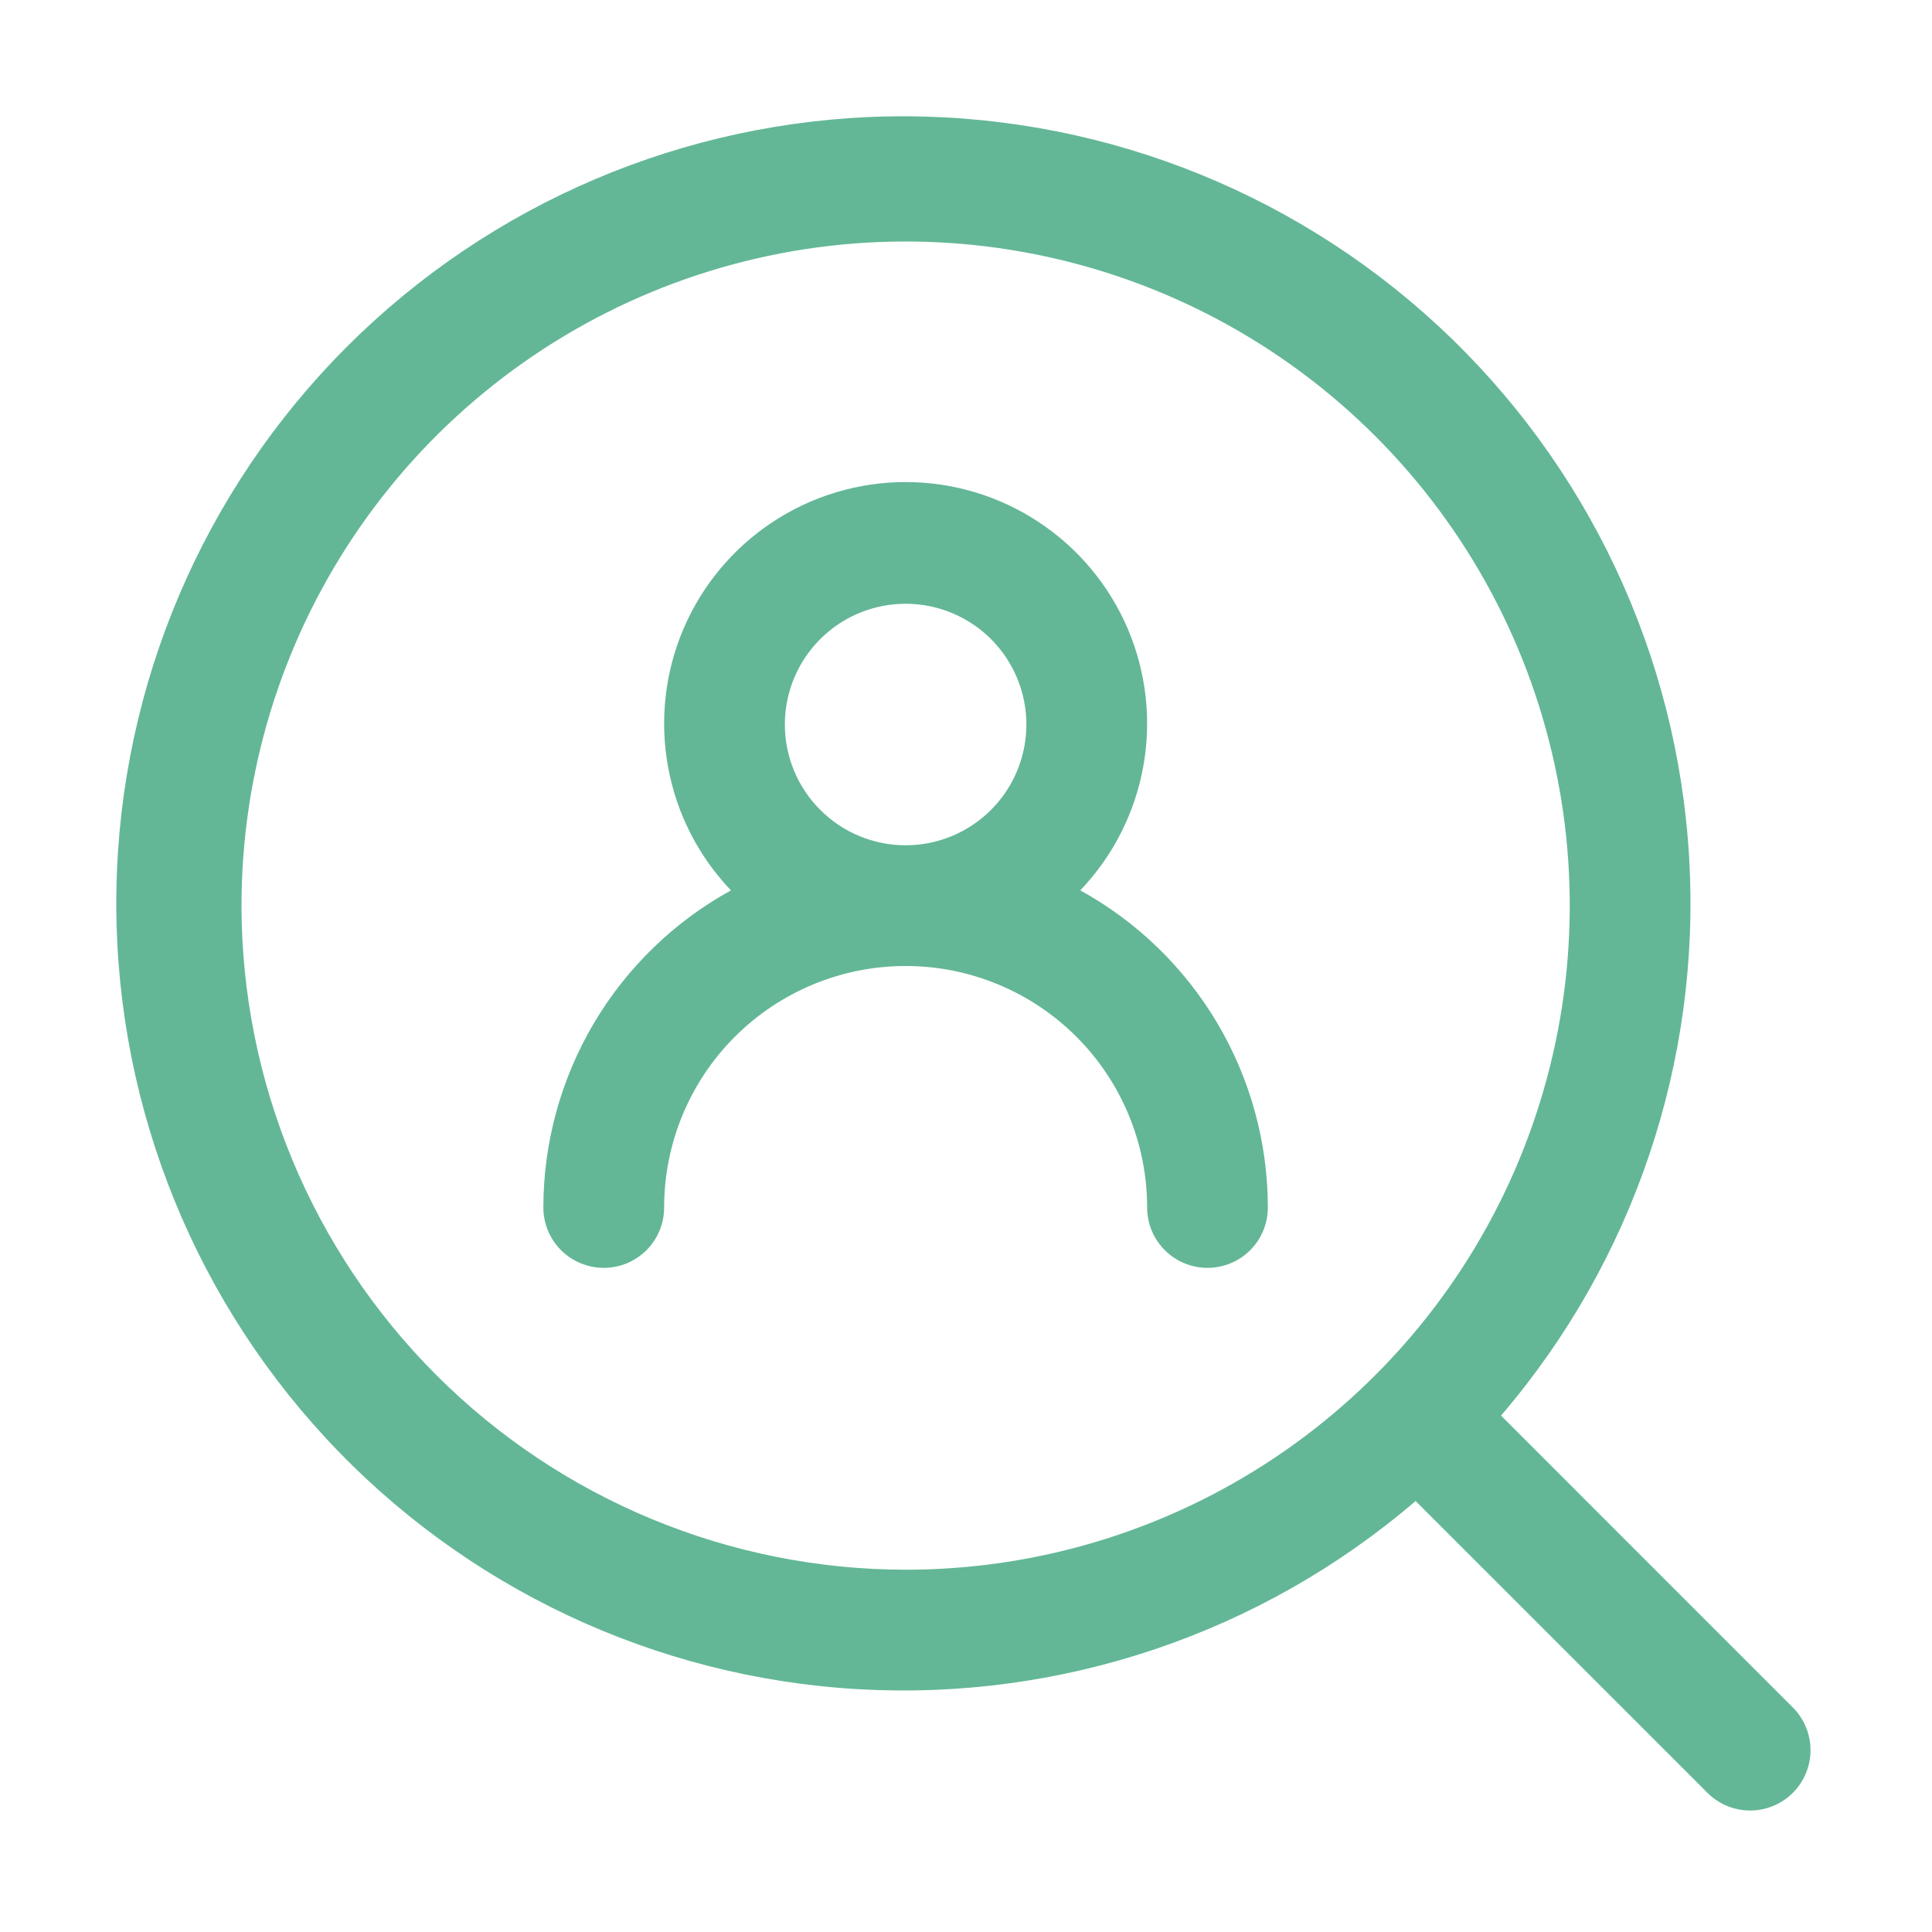
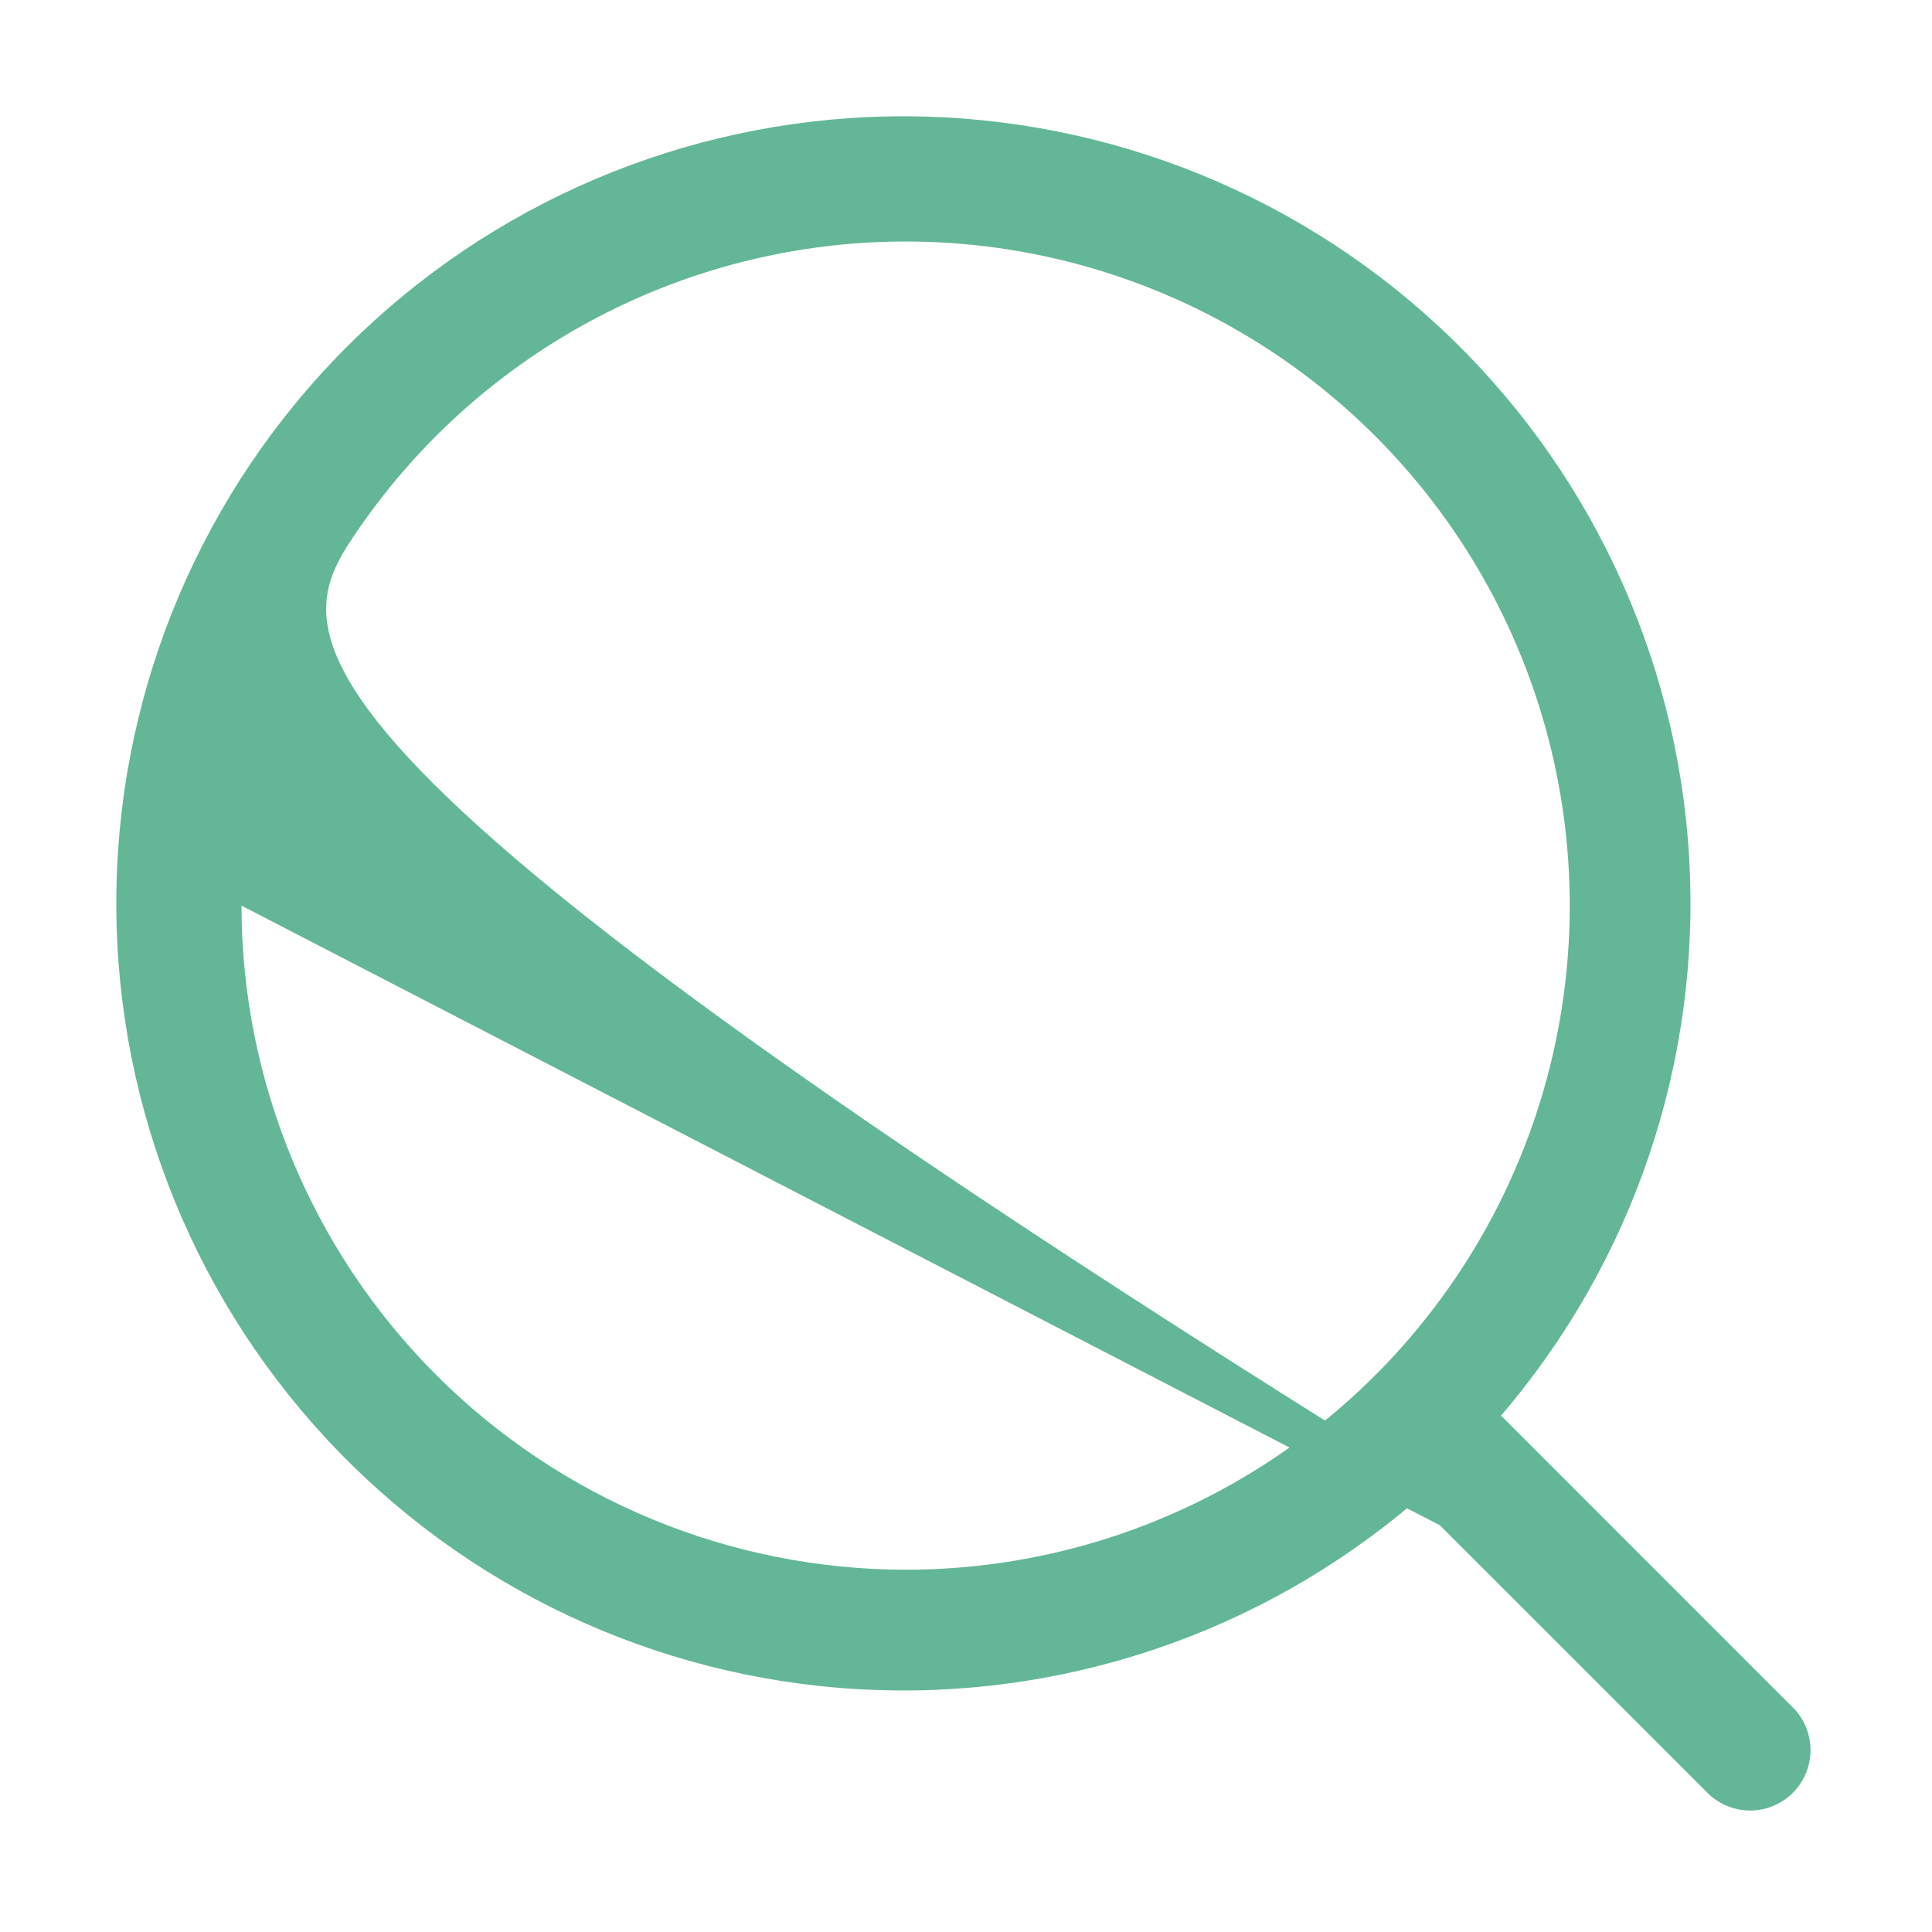
<svg xmlns="http://www.w3.org/2000/svg" width="41" height="41" viewBox="0 0 41 41" fill="none">
-   <path d="M38.062 36.25L31.854 30.041C34.665 26.762 36.096 22.521 35.847 18.21C35.599 13.898 33.69 9.85 30.52 6.915C27.352 3.981 23.169 2.388 18.851 2.471C14.533 2.554 10.414 4.306 7.36 7.36C4.306 10.414 2.554 14.533 2.471 18.851C2.388 23.169 3.981 27.352 6.915 30.52C9.85 33.69 13.898 35.599 18.21 35.847C22.521 36.096 26.762 34.665 30.041 31.854L36.25 38.062C36.492 38.295 36.816 38.425 37.152 38.422C37.488 38.419 37.809 38.284 38.047 38.047C38.284 37.809 38.419 37.488 38.422 37.152C38.425 36.816 38.295 36.492 38.062 36.25ZM5.125 19.219C5.125 16.431 5.952 13.706 7.5 11.389C9.049 9.071 11.25 7.265 13.825 6.198C16.401 5.131 19.234 4.852 21.968 5.396C24.702 5.94 27.213 7.282 29.184 9.253C31.156 11.224 32.498 13.735 33.042 16.469C33.586 19.203 33.306 22.037 32.24 24.612C31.173 27.188 29.366 29.389 27.049 30.937C24.731 32.486 22.006 33.312 19.219 33.312C15.482 33.308 11.9 31.822 9.258 29.18C6.616 26.538 5.129 22.955 5.125 19.219Z" fill="#63B796" />
-   <path d="M22.925 18.895C23.618 18.169 24.083 17.256 24.262 16.268C24.441 15.28 24.325 14.262 23.931 13.339C23.536 12.417 22.879 11.63 22.041 11.078C21.204 10.525 20.222 10.23 19.219 10.23C18.215 10.23 17.234 10.525 16.396 11.078C15.559 11.63 14.902 12.417 14.507 13.339C14.112 14.262 13.997 15.28 14.176 16.268C14.354 17.256 14.819 18.169 15.512 18.895C14.307 19.558 13.302 20.532 12.602 21.716C11.902 22.9 11.532 24.25 11.531 25.625C11.531 25.965 11.666 26.291 11.906 26.531C12.147 26.771 12.473 26.906 12.812 26.906C13.152 26.906 13.478 26.771 13.719 26.531C13.959 26.291 14.094 25.965 14.094 25.625C14.094 24.266 14.634 22.962 15.595 22.001C16.556 21.04 17.86 20.5 19.219 20.5C20.578 20.5 21.881 21.04 22.843 22.001C23.804 22.962 24.344 24.266 24.344 25.625C24.344 25.965 24.479 26.291 24.719 26.531C24.959 26.771 25.285 26.906 25.625 26.906C25.965 26.906 26.291 26.771 26.531 26.531C26.771 26.291 26.906 25.965 26.906 25.625C26.905 24.25 26.536 22.9 25.835 21.716C25.135 20.532 24.13 19.558 22.925 18.895ZM16.656 15.375C16.656 14.868 16.806 14.373 17.088 13.951C17.37 13.53 17.77 13.201 18.238 13.008C18.706 12.814 19.222 12.763 19.719 12.862C20.216 12.961 20.672 13.205 21.031 13.563C21.389 13.921 21.633 14.378 21.732 14.875C21.831 15.372 21.78 15.887 21.586 16.356C21.392 16.824 21.064 17.224 20.642 17.506C20.221 17.787 19.726 17.938 19.219 17.938C18.539 17.938 17.887 17.668 17.407 17.187C16.926 16.706 16.656 16.055 16.656 15.375Z" fill="#63B796" />
+   <path d="M38.062 36.25L31.854 30.041C34.665 26.762 36.096 22.521 35.847 18.21C35.599 13.898 33.69 9.85 30.52 6.915C27.352 3.981 23.169 2.388 18.851 2.471C14.533 2.554 10.414 4.306 7.36 7.36C4.306 10.414 2.554 14.533 2.471 18.851C2.388 23.169 3.981 27.352 6.915 30.52C9.85 33.69 13.898 35.599 18.21 35.847C22.521 36.096 26.762 34.665 30.041 31.854L36.25 38.062C36.492 38.295 36.816 38.425 37.152 38.422C37.488 38.419 37.809 38.284 38.047 38.047C38.284 37.809 38.419 37.488 38.422 37.152C38.425 36.816 38.295 36.492 38.062 36.25ZC5.125 16.431 5.952 13.706 7.5 11.389C9.049 9.071 11.25 7.265 13.825 6.198C16.401 5.131 19.234 4.852 21.968 5.396C24.702 5.94 27.213 7.282 29.184 9.253C31.156 11.224 32.498 13.735 33.042 16.469C33.586 19.203 33.306 22.037 32.24 24.612C31.173 27.188 29.366 29.389 27.049 30.937C24.731 32.486 22.006 33.312 19.219 33.312C15.482 33.308 11.9 31.822 9.258 29.18C6.616 26.538 5.129 22.955 5.125 19.219Z" fill="#63B796" />
</svg>